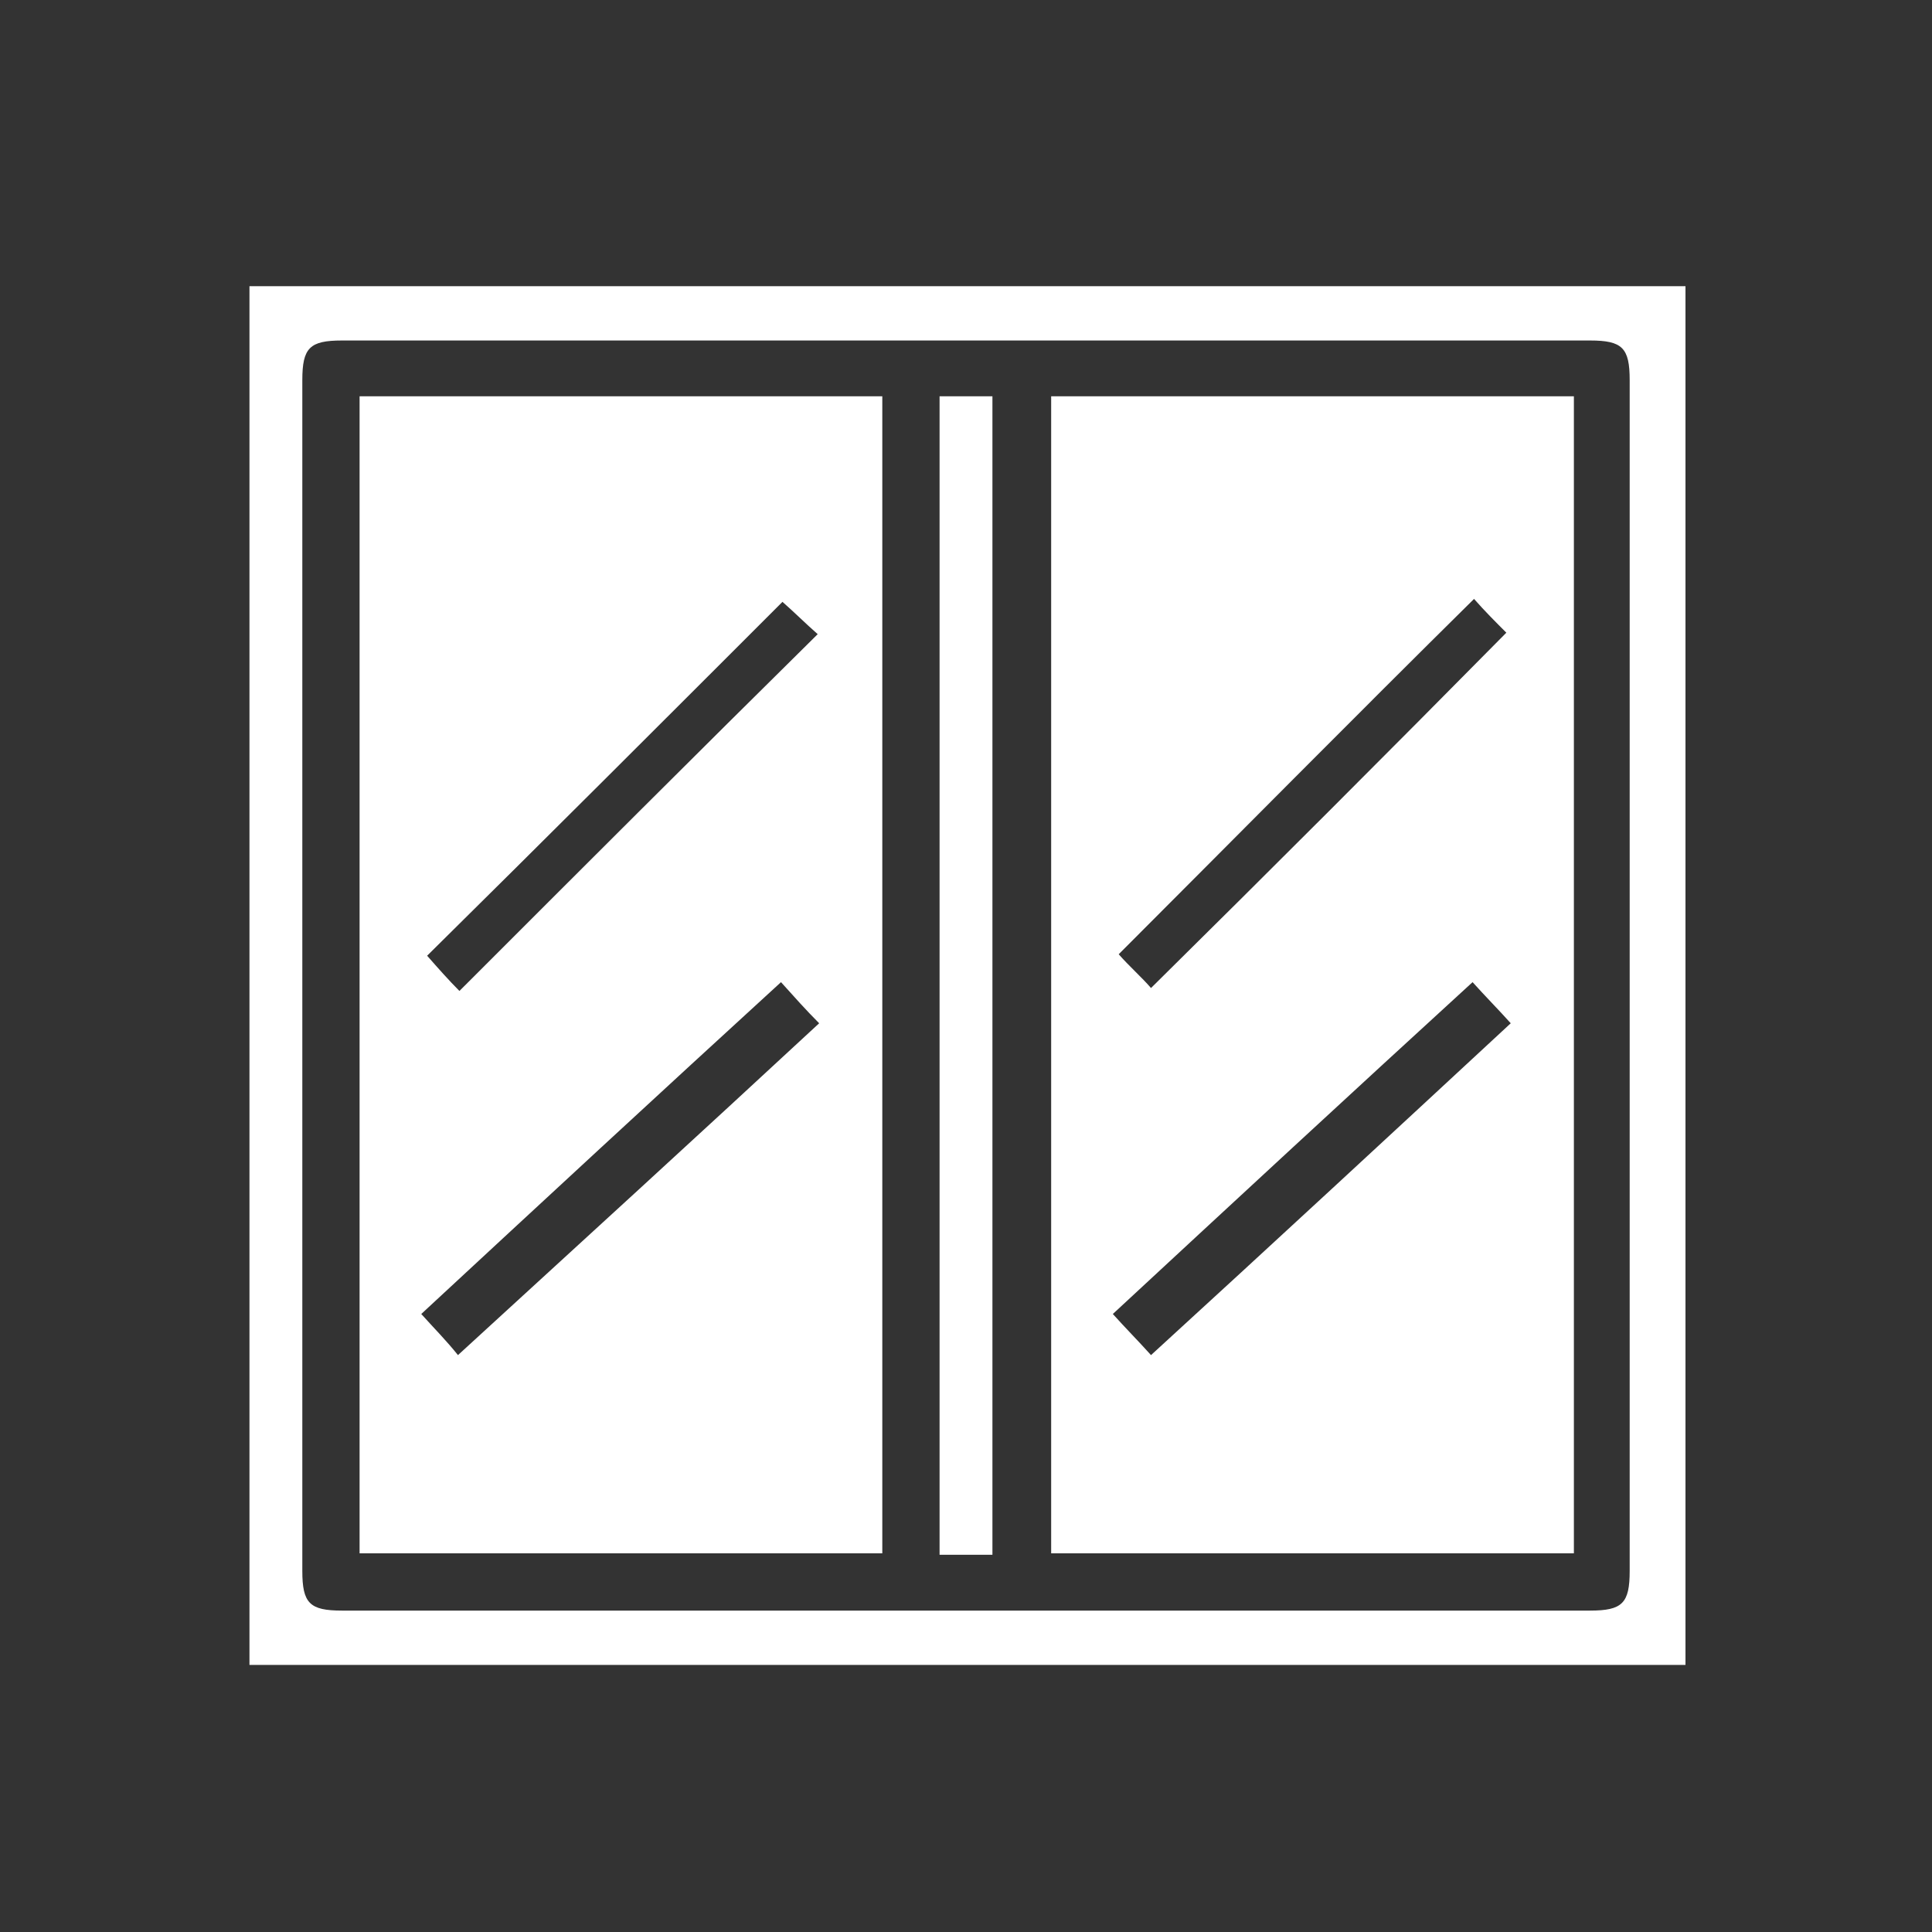
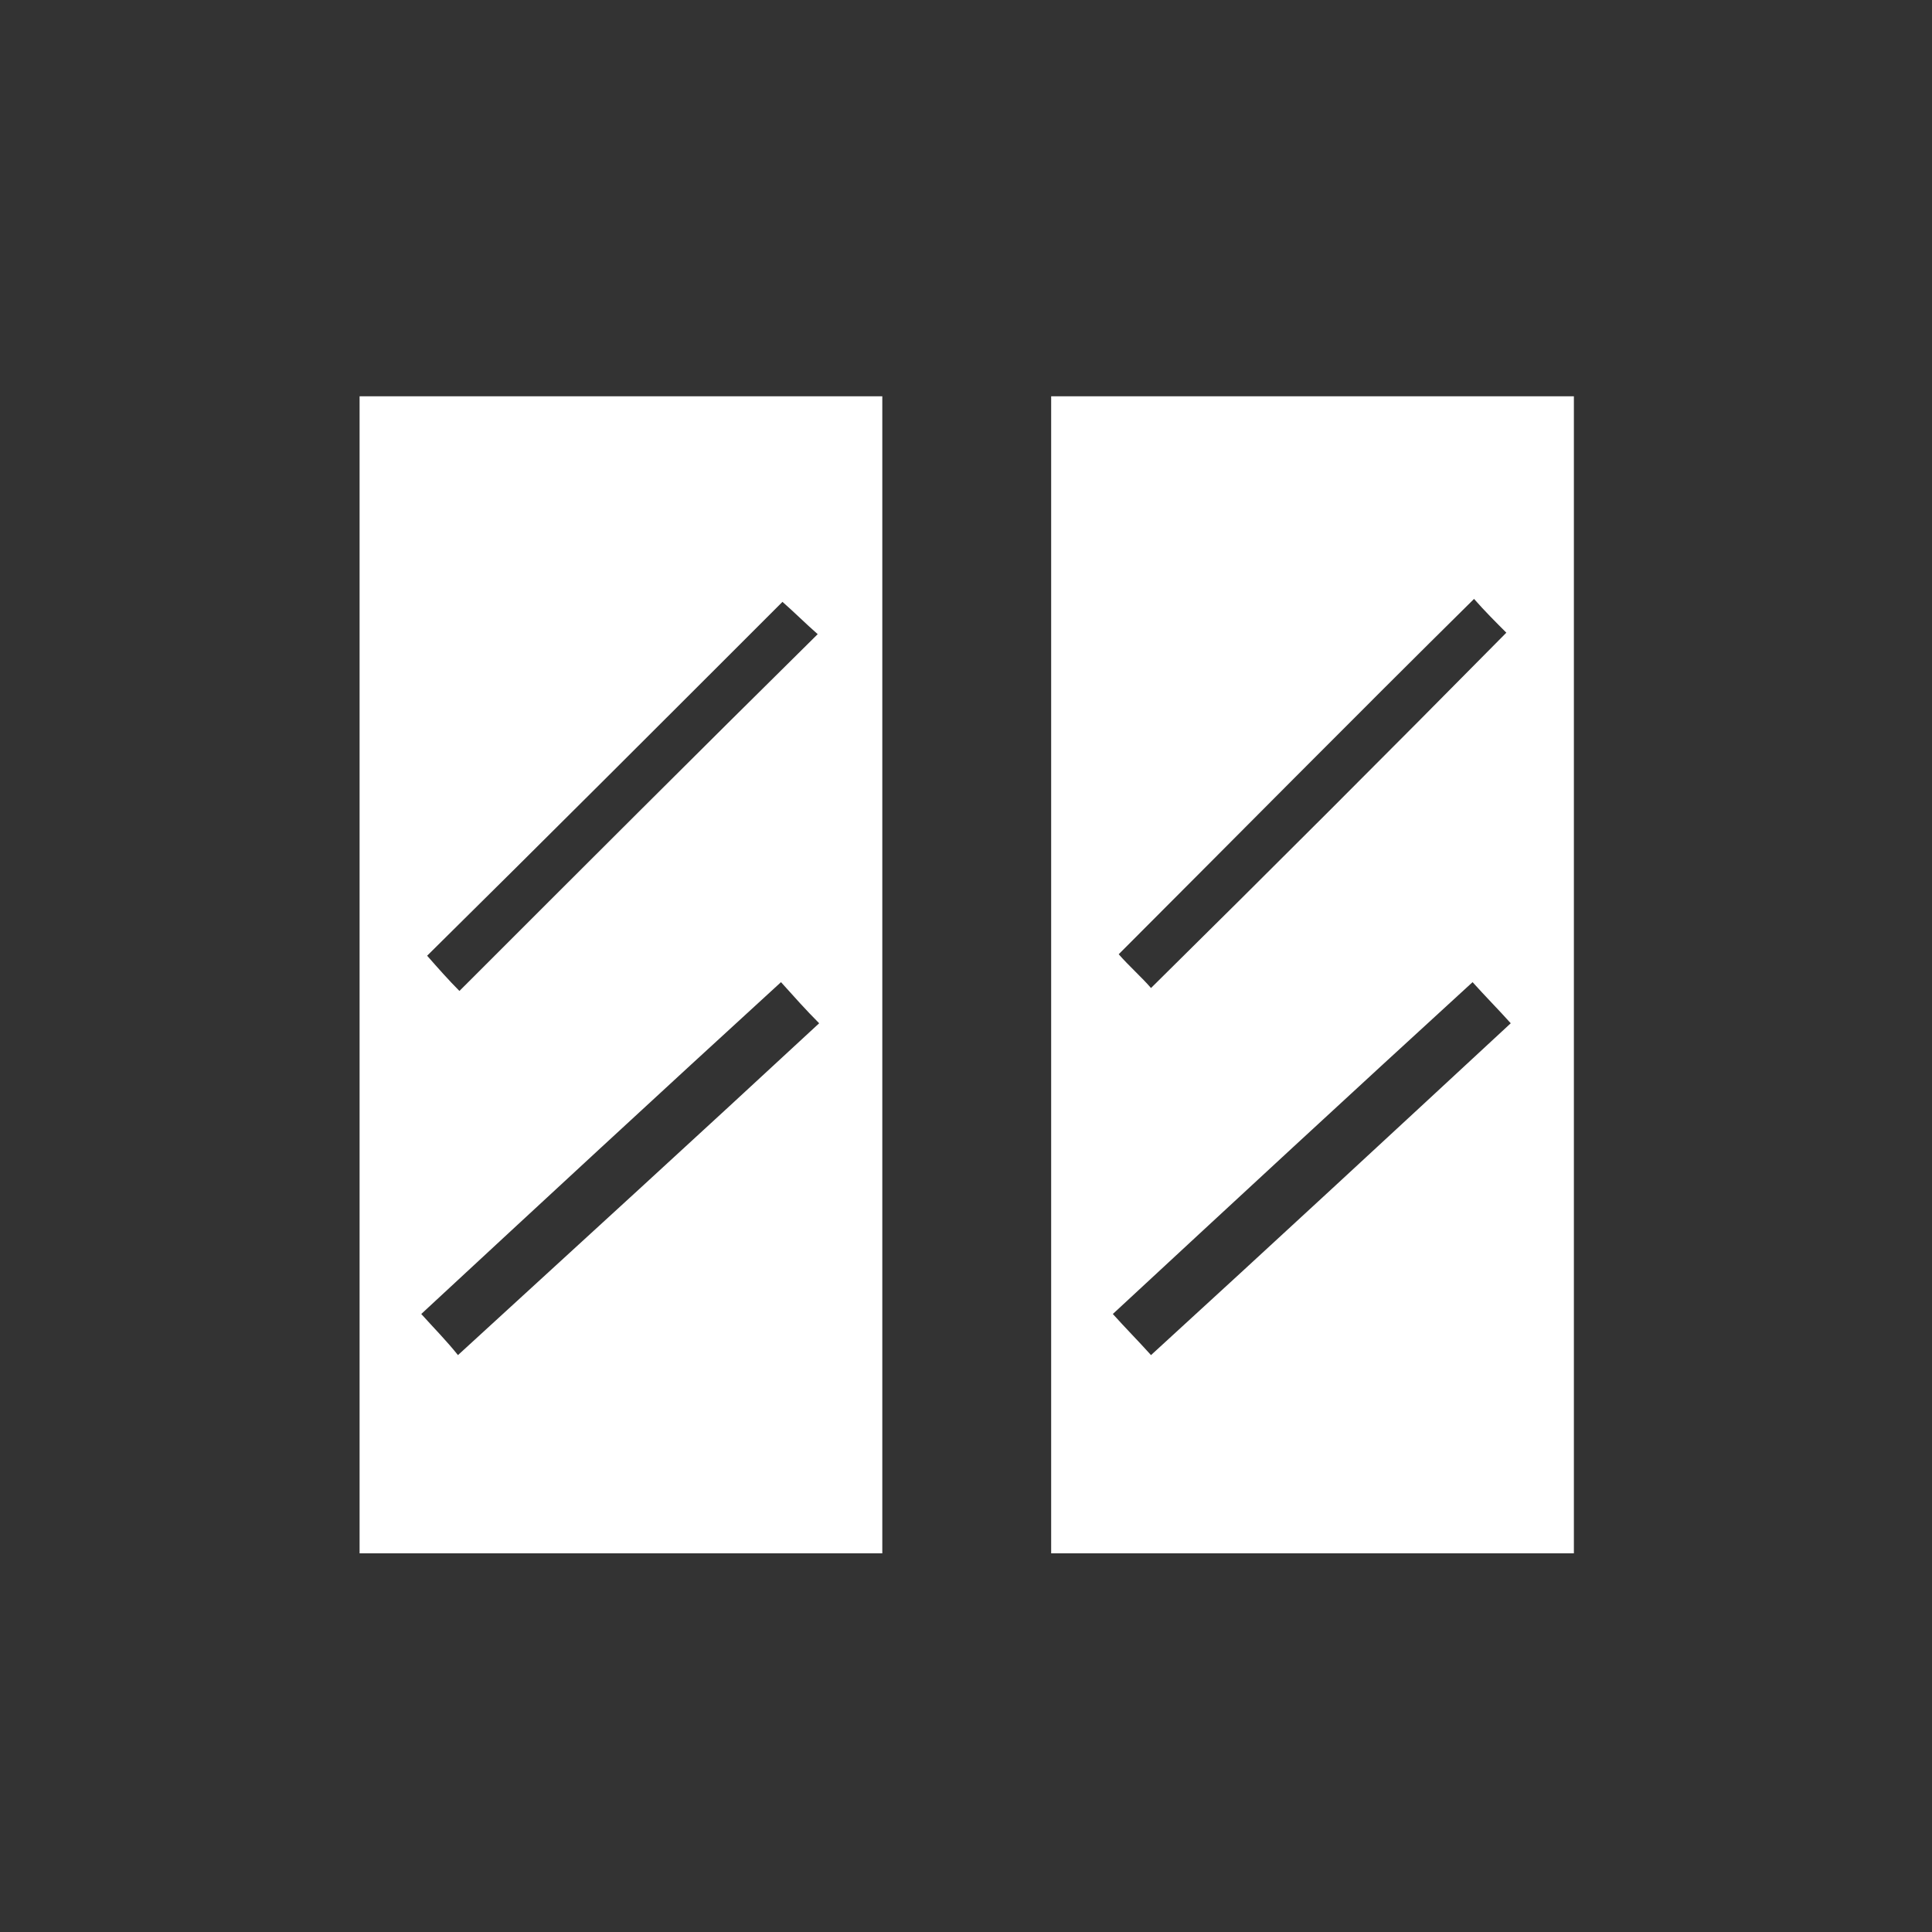
<svg xmlns="http://www.w3.org/2000/svg" width="100" height="100" viewBox="0 0 100 100" fill="none">
  <rect x="0" y="0" width="100" height="100" fill="#333333" stroke="none" />
-   <path d="M12.912 14.812C37.688 14.812 62.464 14.812 87.24 14.812C87.24 38.6 87.24 62.312 87.24 86.176C62.464 86.176 37.764 86.176 12.912 86.176C12.912 62.388 12.912 38.6 12.912 14.812ZM50 83.364C60.792 83.364 71.508 83.364 82.3 83.364C83.972 83.364 84.352 82.984 84.352 81.312C84.352 60.792 84.352 40.196 84.352 19.676C84.352 18.004 83.972 17.624 82.3 17.624C60.792 17.624 39.208 17.624 17.7 17.624C16.028 17.624 15.648 18.004 15.648 19.676C15.648 40.196 15.648 60.792 15.648 81.312C15.648 82.984 16.028 83.364 17.7 83.364C28.492 83.364 39.284 83.364 50 83.364Z" fill="white" />
  <path d="M45.668 20.512C45.668 40.5 45.668 60.412 45.668 80.4C36.624 80.4 27.656 80.4 18.612 80.4C18.612 60.488 18.612 40.5 18.612 20.512C27.58 20.512 36.624 20.512 45.668 20.512ZM40.5 31.152C34.344 37.308 28.188 43.464 22.108 49.468C22.64 50.076 23.248 50.76 23.78 51.292C29.936 45.136 36.092 38.98 42.324 32.824C41.716 32.292 41.108 31.684 40.5 31.152ZM42.4 52.964C41.716 52.28 41.108 51.596 40.424 50.836C34.192 56.536 28.036 62.236 21.804 68.012C22.488 68.772 23.096 69.38 23.704 70.14C30.012 64.364 36.168 58.74 42.4 52.964Z" fill="white" />
  <path d="M81.464 20.512C81.464 40.5 81.464 60.412 81.464 80.4C72.42 80.4 63.452 80.4 54.408 80.4C54.408 60.488 54.408 40.5 54.408 20.512C63.376 20.512 72.42 20.512 81.464 20.512ZM76.296 31C70.064 37.156 63.908 43.388 57.904 49.392C58.436 50 59.12 50.608 59.576 51.14C65.732 45.06 71.888 38.904 77.968 32.748C77.436 32.216 76.828 31.608 76.296 31ZM76.22 50.836C69.988 56.536 63.832 62.236 57.6 68.012C58.284 68.772 58.892 69.38 59.576 70.14C65.808 64.44 71.964 58.74 78.196 52.964C77.512 52.204 76.904 51.596 76.22 50.836Z" fill="white" />
-   <path d="M51.368 80.476C50.456 80.476 49.544 80.476 48.632 80.476C48.632 60.488 48.632 40.576 48.632 20.512C49.544 20.512 50.456 20.512 51.368 20.512C51.368 40.5 51.368 60.412 51.368 80.476Z" fill="white" />
</svg>